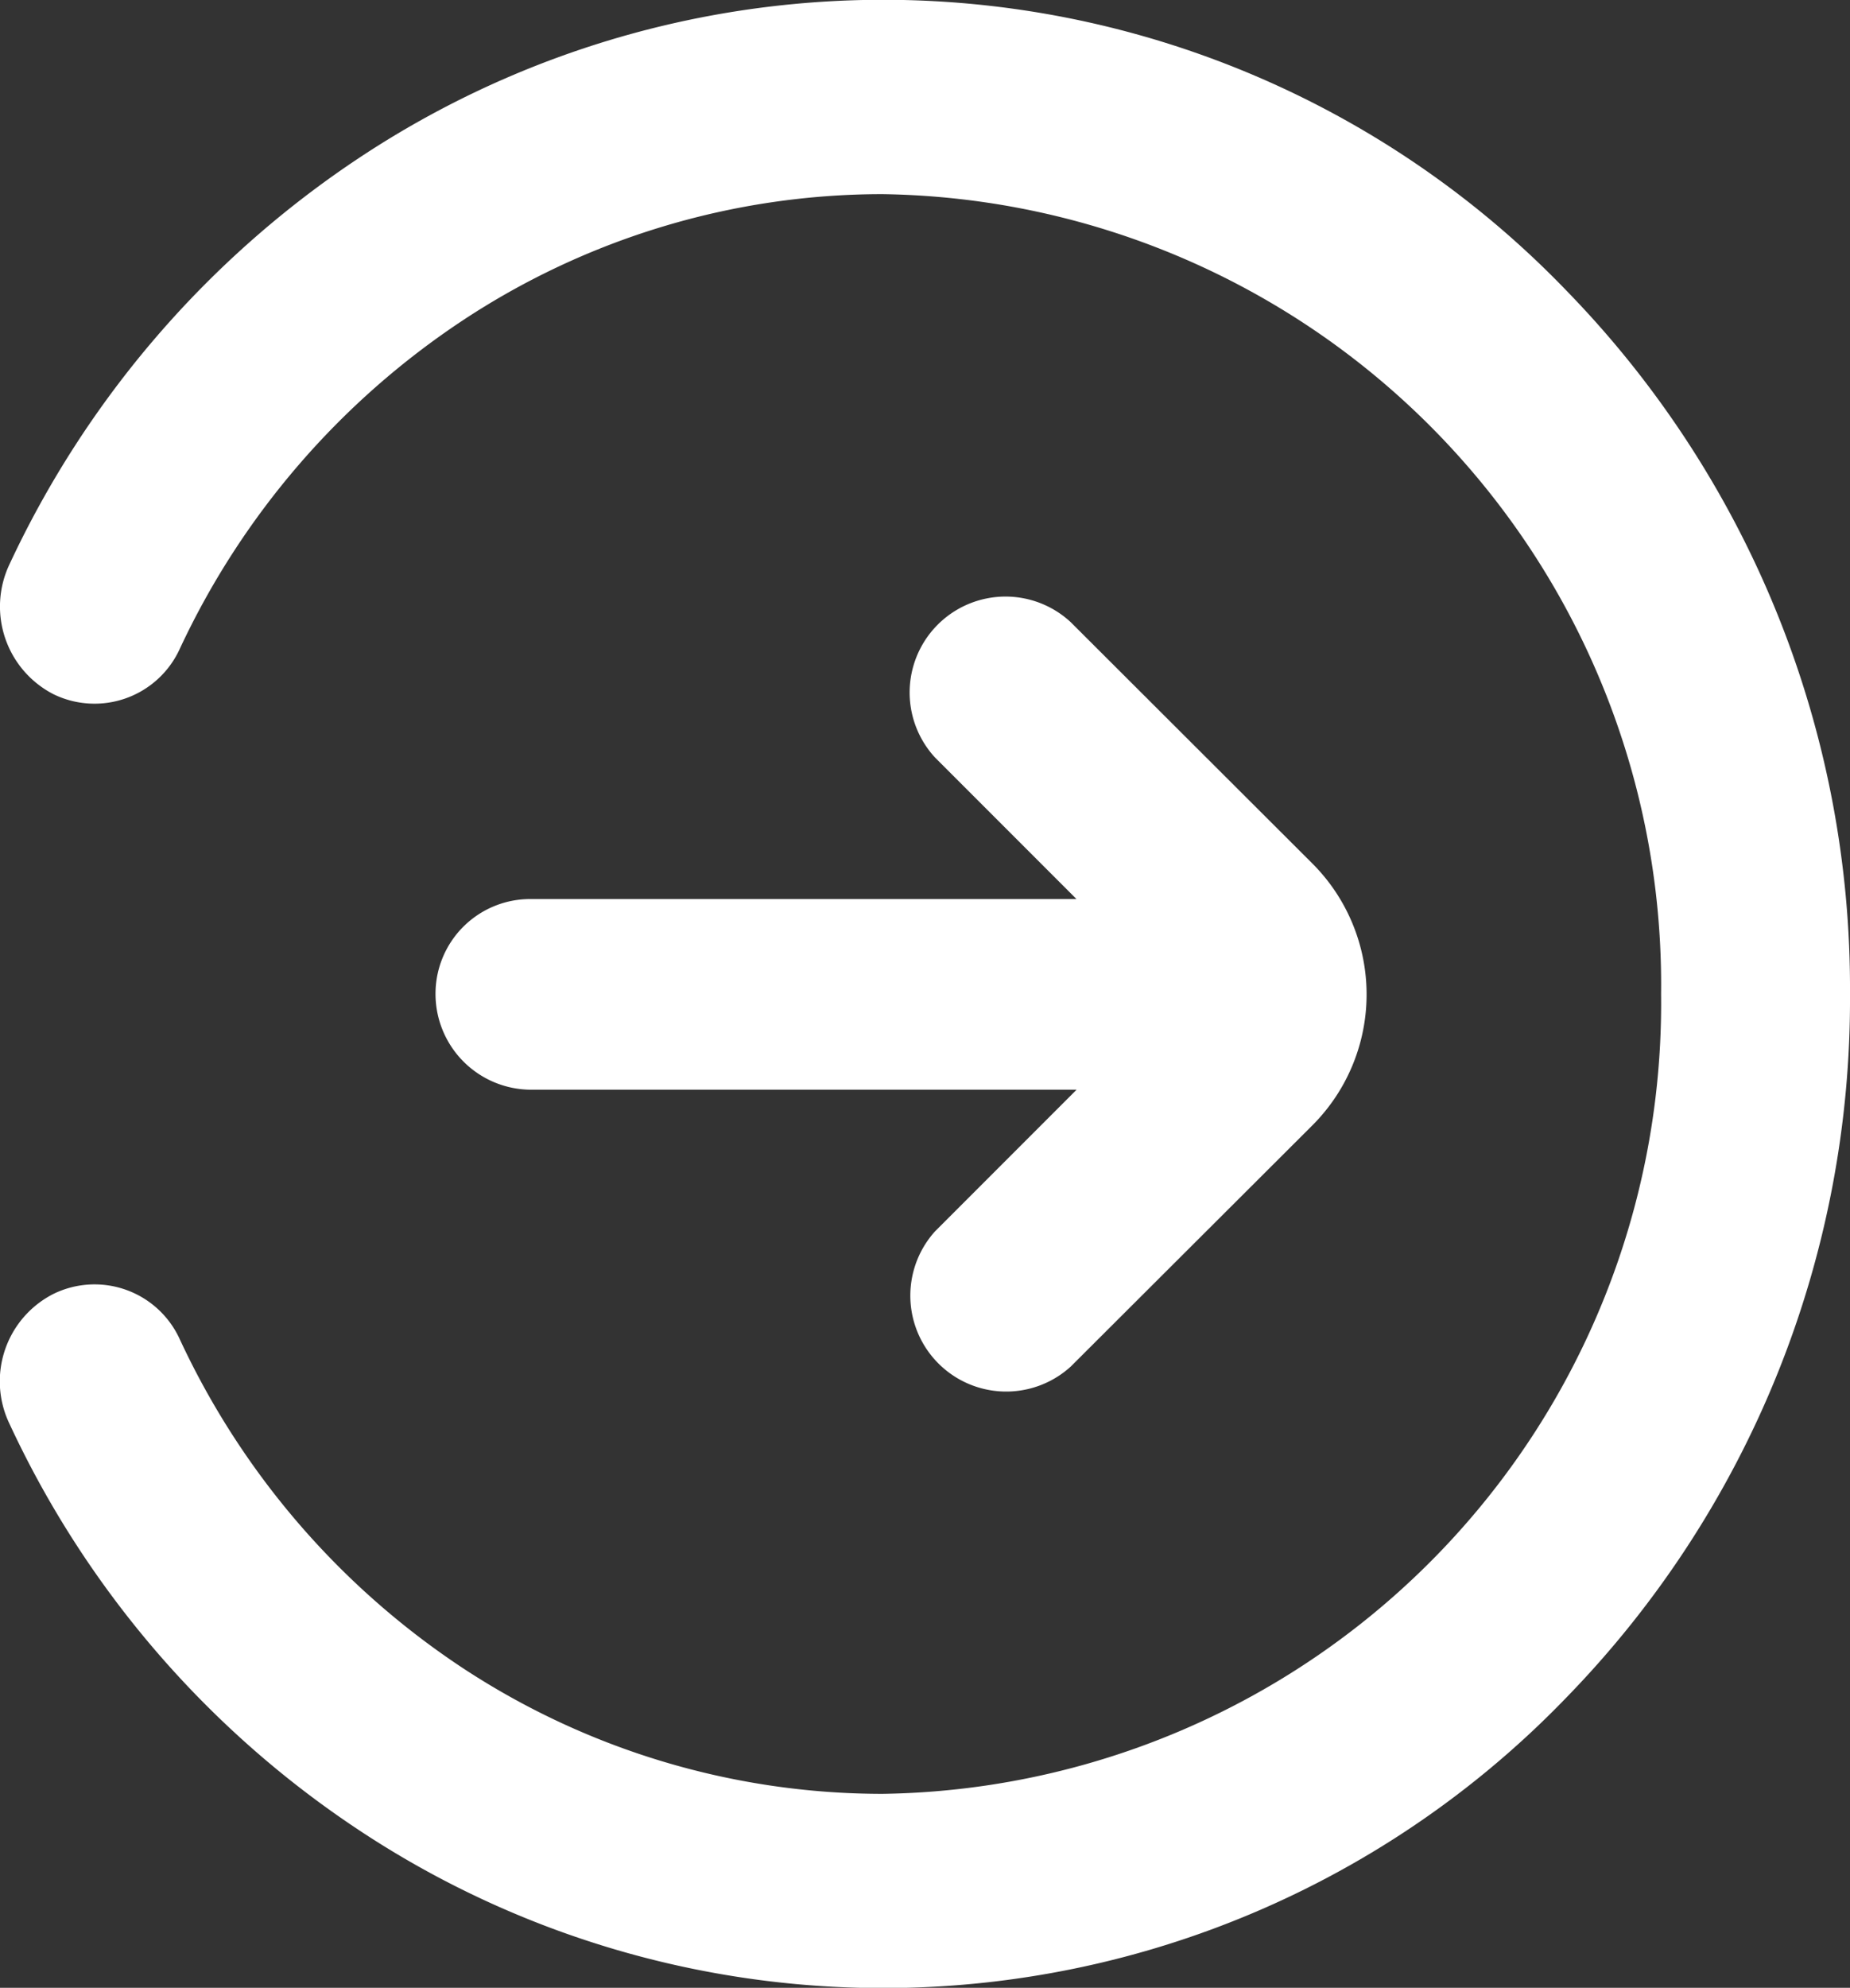
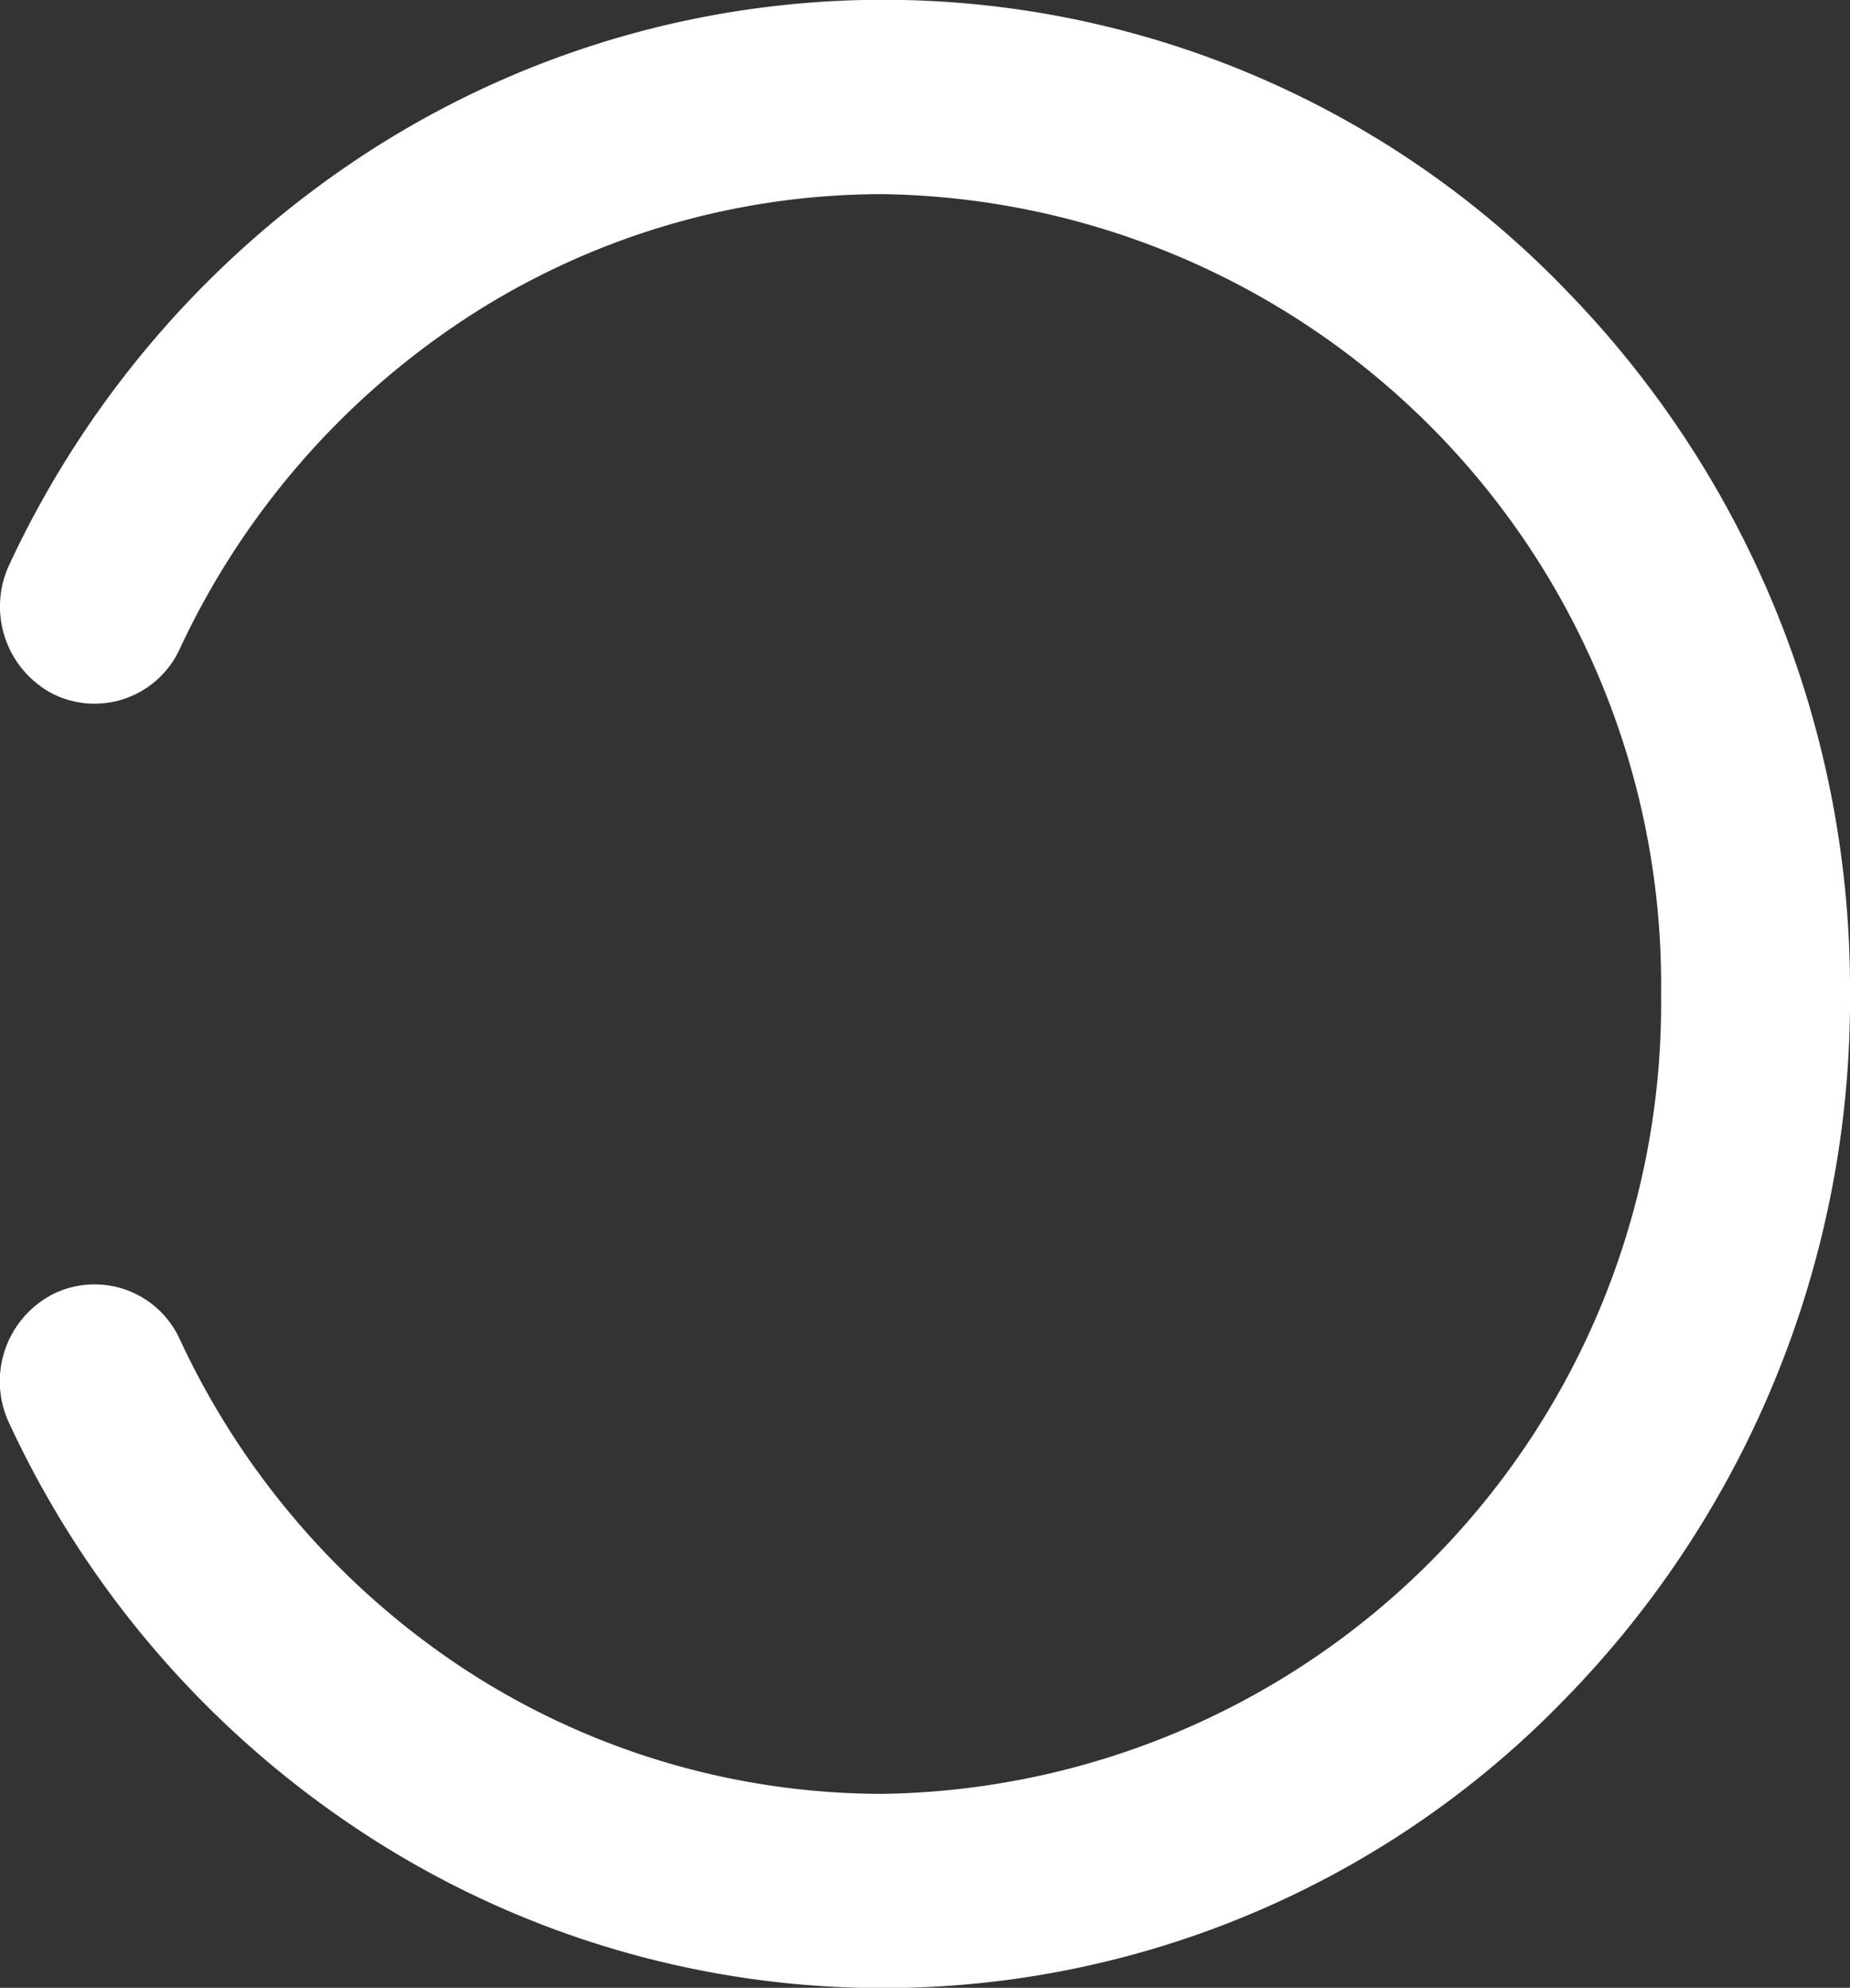
<svg xmlns="http://www.w3.org/2000/svg" width="17" height="18.256" viewBox="0 0 17 18.256">
  <rect x="0" y="0" width="17" height="18.256" fill="#333333" stroke="none" />
  <defs>
    <clipPath id="a">
      <path d="M0,0H17V18.256H0Z" fill="none" />
    </clipPath>
  </defs>
  <g transform="translate(-0.041)">
    <g transform="translate(0.041)">
-       <path d="M0,0H17V18.256H0Z" fill="none" />
      <g clip-path="url(#a)">
        <path d="M14.4,2.675A8.714,8.714,0,0,0,3.309,1.444,9.09,9.09,0,0,0,.086,5.185.905.905,0,0,0,.492,6.376a.861.861,0,0,0,1.16-.417A7.337,7.337,0,0,1,4.247,2.946,7,7,0,0,1,8.109,1.783a7.26,7.26,0,0,1,7.155,7.346,7.26,7.26,0,0,1-7.155,7.346,7.026,7.026,0,0,1-3.862-1.159A7.314,7.314,0,0,1,1.652,12.3a.86.86,0,0,0-1.16-.417.9.9,0,0,0-.406,1.191,9.042,9.042,0,0,0,3.223,3.741A8.721,8.721,0,0,0,14.4,15.584,9.187,9.187,0,0,0,17,9.129,9.181,9.181,0,0,0,14.4,2.675Z" transform="translate(0 0)" fill="#fff" />
      </g>
    </g>
-     <path d="M0,3.672a.88.88,0,0,0,.881.879h5.01l-1.3,1.3A.881.881,0,0,0,5.838,7.093L8.054,4.882a1.7,1.7,0,0,0,0-2.412L5.838.258A.881.881,0,0,0,4.59,1.5l1.3,1.3H.881A.87.87,0,0,0,0,3.672Z" transform="translate(4.043 5.457)" fill="#fff" />
  </g>
</svg>